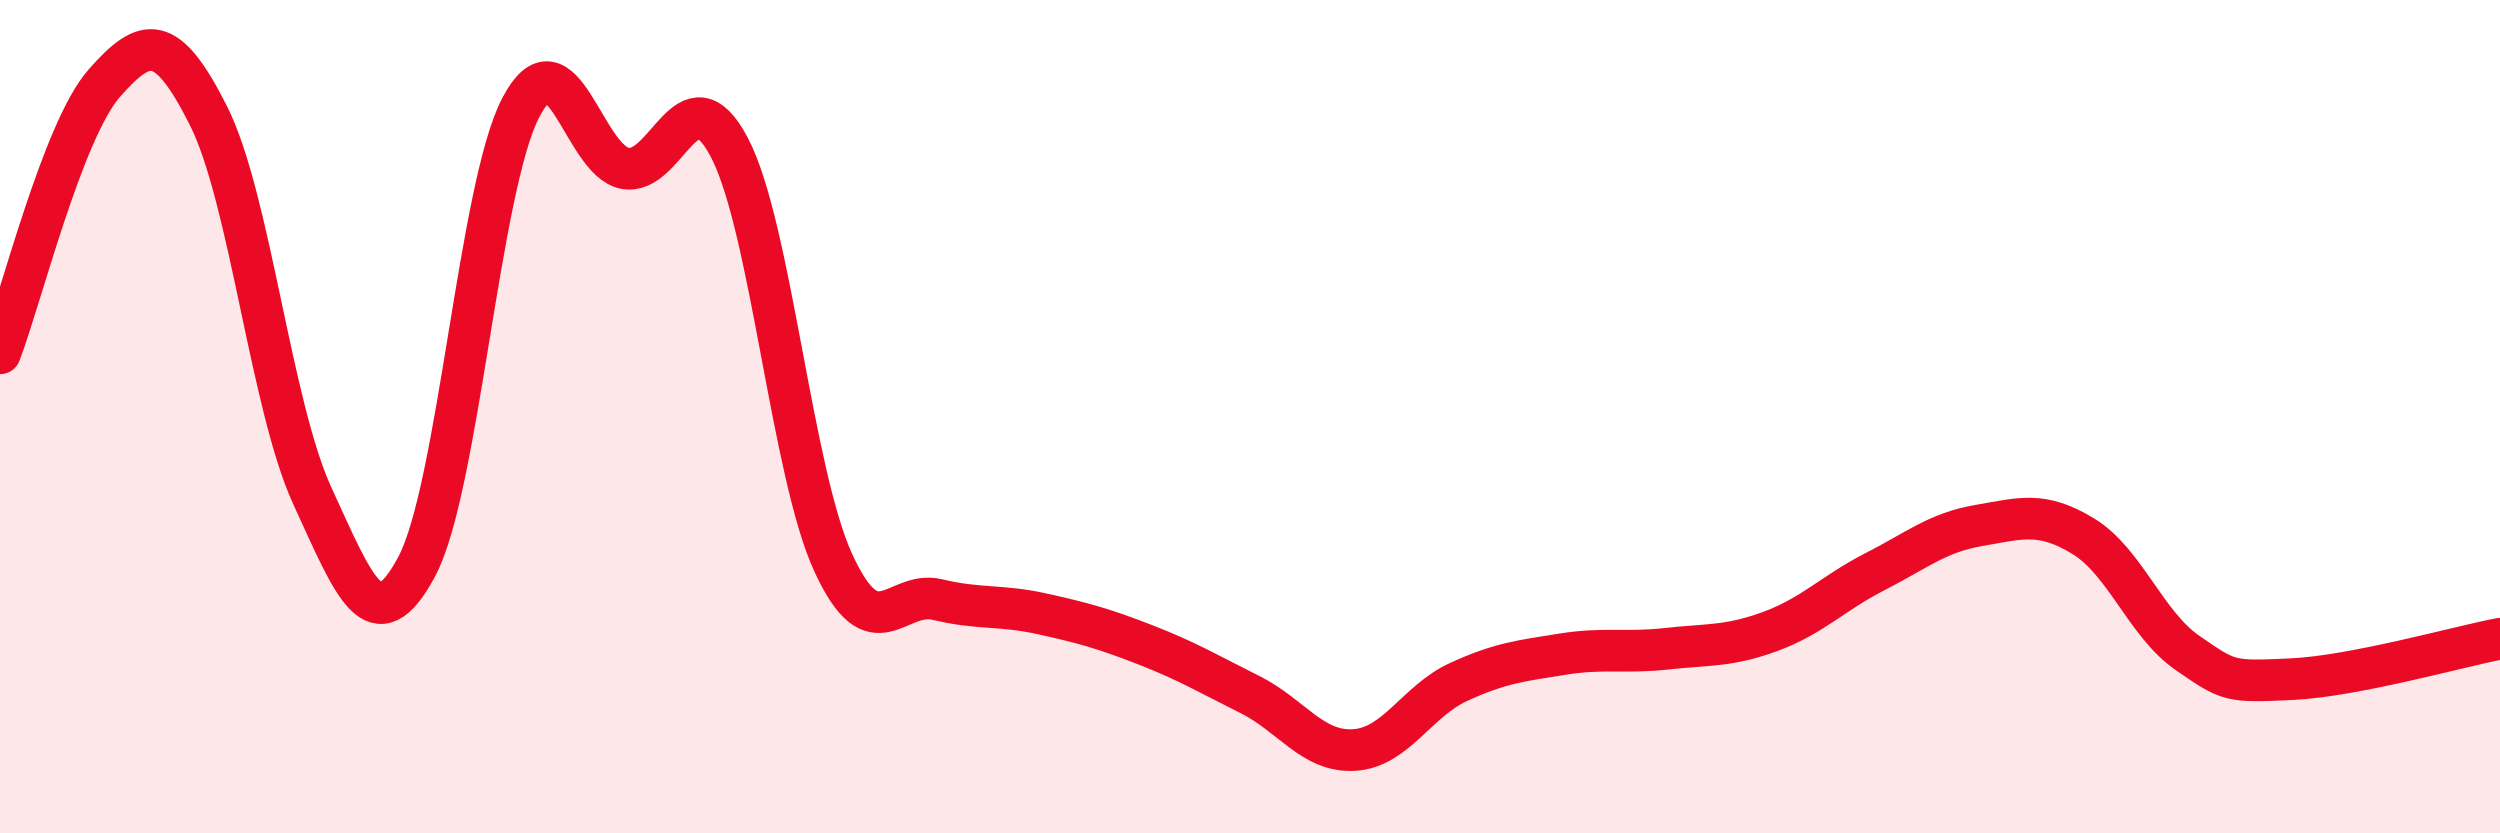
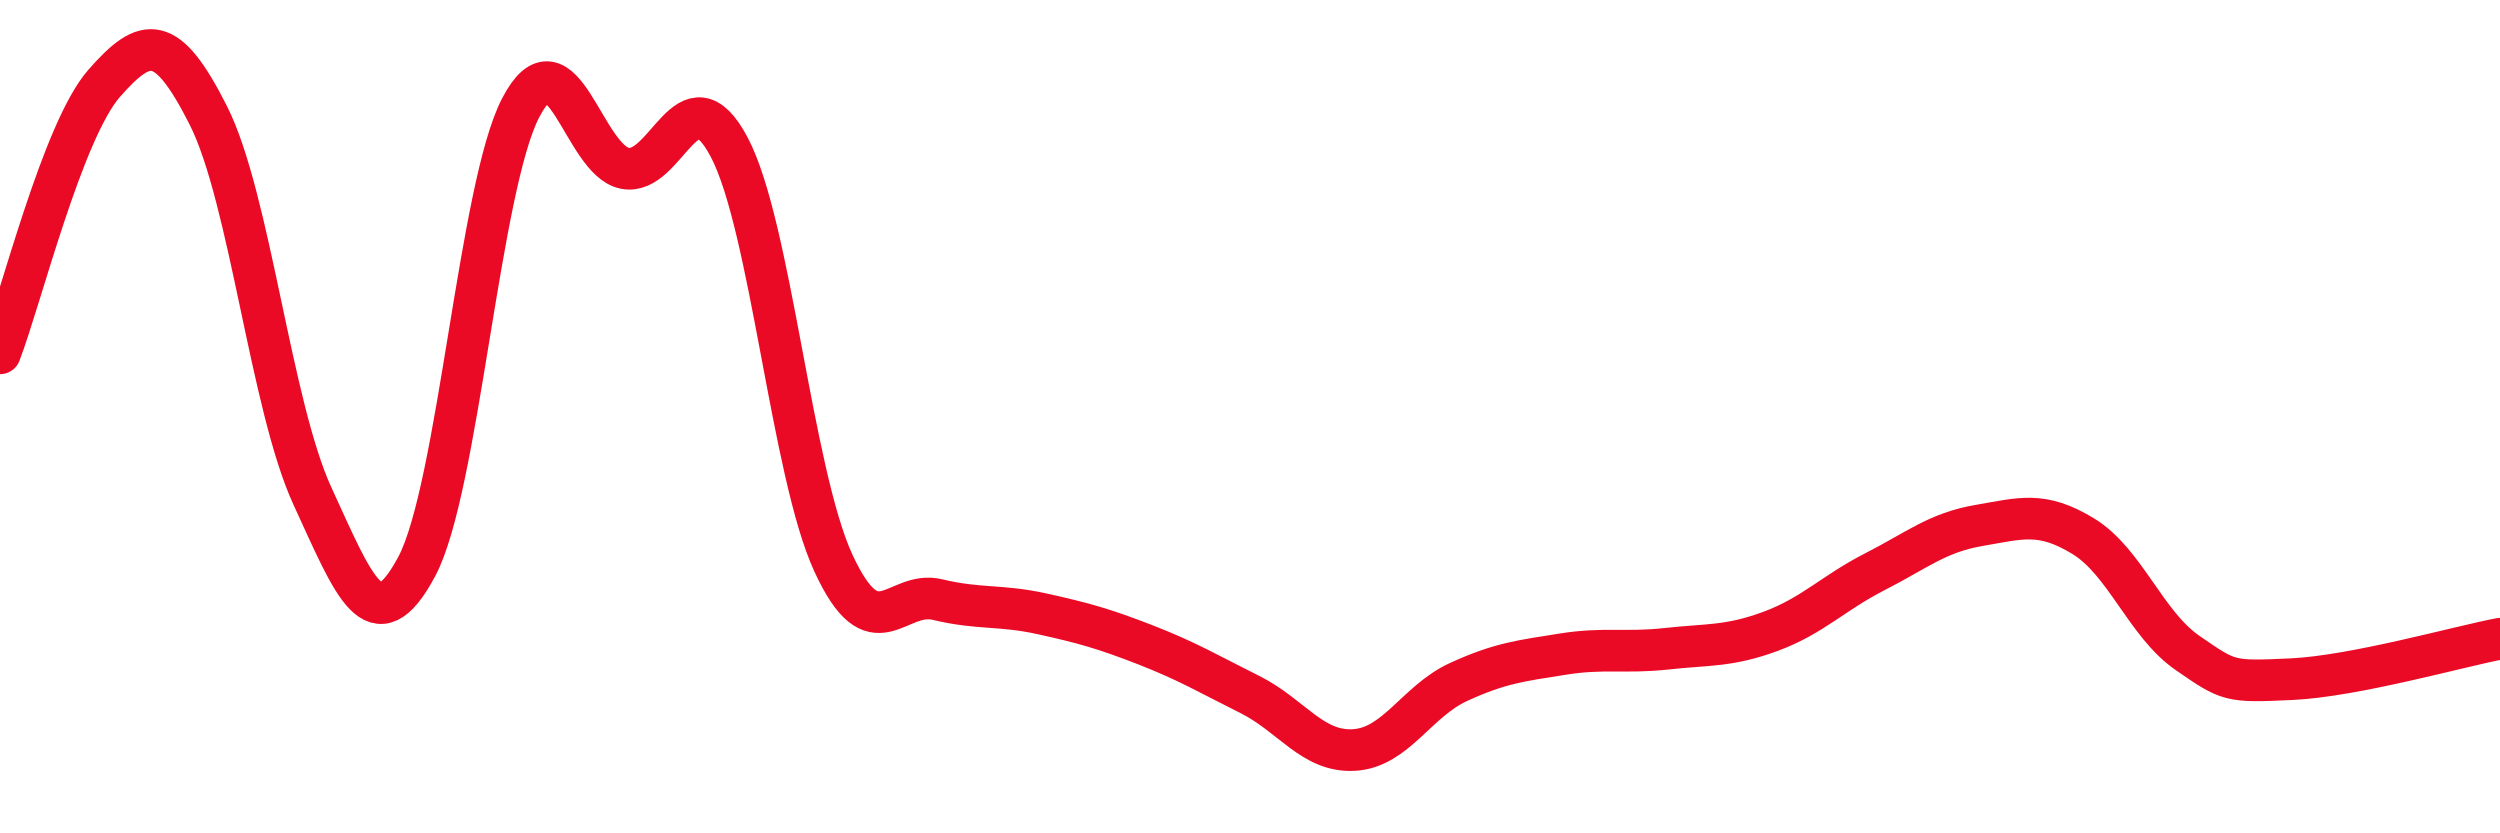
<svg xmlns="http://www.w3.org/2000/svg" width="60" height="20" viewBox="0 0 60 20">
-   <path d="M 0,8.48 C 0.5,7.18 1.5,3.14 2.5,2 C 3.5,0.86 4,0.79 5,2.77 C 6,4.75 6.5,9.74 7.5,11.91 C 8.5,14.08 9,15.47 10,13.6 C 11,11.73 11.5,4.49 12.5,2.58 C 13.5,0.67 14,3.85 15,4.04 C 16,4.23 16.5,1.64 17.5,3.53 C 18.5,5.42 19,11.34 20,13.51 C 21,15.68 21.5,14.15 22.5,14.39 C 23.5,14.63 24,14.51 25,14.73 C 26,14.95 26.5,15.09 27.5,15.48 C 28.5,15.87 29,16.17 30,16.67 C 31,17.17 31.5,18.06 32.5,18 C 33.5,17.94 34,16.83 35,16.37 C 36,15.91 36.5,15.86 37.5,15.7 C 38.5,15.54 39,15.68 40,15.57 C 41,15.46 41.5,15.52 42.5,15.15 C 43.5,14.78 44,14.23 45,13.72 C 46,13.21 46.5,12.78 47.5,12.61 C 48.5,12.44 49,12.26 50,12.87 C 51,13.48 51.5,14.98 52.5,15.67 C 53.5,16.36 53.5,16.37 55,16.3 C 56.5,16.23 59,15.52 60,15.33L60 20L0 20Z" fill="#EB0A25" opacity="0.1" stroke-linecap="round" stroke-linejoin="round" />
  <path d="M 0,8.48 C 0.5,7.18 1.5,3.14 2.5,2 C 3.5,0.86 4,0.79 5,2.77 C 6,4.75 6.5,9.74 7.5,11.91 C 8.5,14.08 9,15.47 10,13.6 C 11,11.73 11.5,4.49 12.5,2.58 C 13.5,0.67 14,3.85 15,4.04 C 16,4.23 16.5,1.64 17.5,3.53 C 18.5,5.42 19,11.34 20,13.51 C 21,15.68 21.5,14.15 22.5,14.39 C 23.5,14.63 24,14.51 25,14.73 C 26,14.95 26.5,15.09 27.5,15.48 C 28.5,15.87 29,16.17 30,16.67 C 31,17.17 31.5,18.06 32.5,18 C 33.5,17.94 34,16.83 35,16.37 C 36,15.91 36.5,15.86 37.5,15.7 C 38.5,15.54 39,15.68 40,15.57 C 41,15.46 41.5,15.52 42.5,15.15 C 43.5,14.78 44,14.23 45,13.72 C 46,13.21 46.5,12.78 47.5,12.61 C 48.5,12.44 49,12.26 50,12.87 C 51,13.48 51.5,14.98 52.5,15.67 C 53.5,16.36 53.5,16.37 55,16.3 C 56.5,16.23 59,15.52 60,15.33" stroke="#EB0A25" stroke-width="1" fill="none" stroke-linecap="round" stroke-linejoin="round" />
</svg>